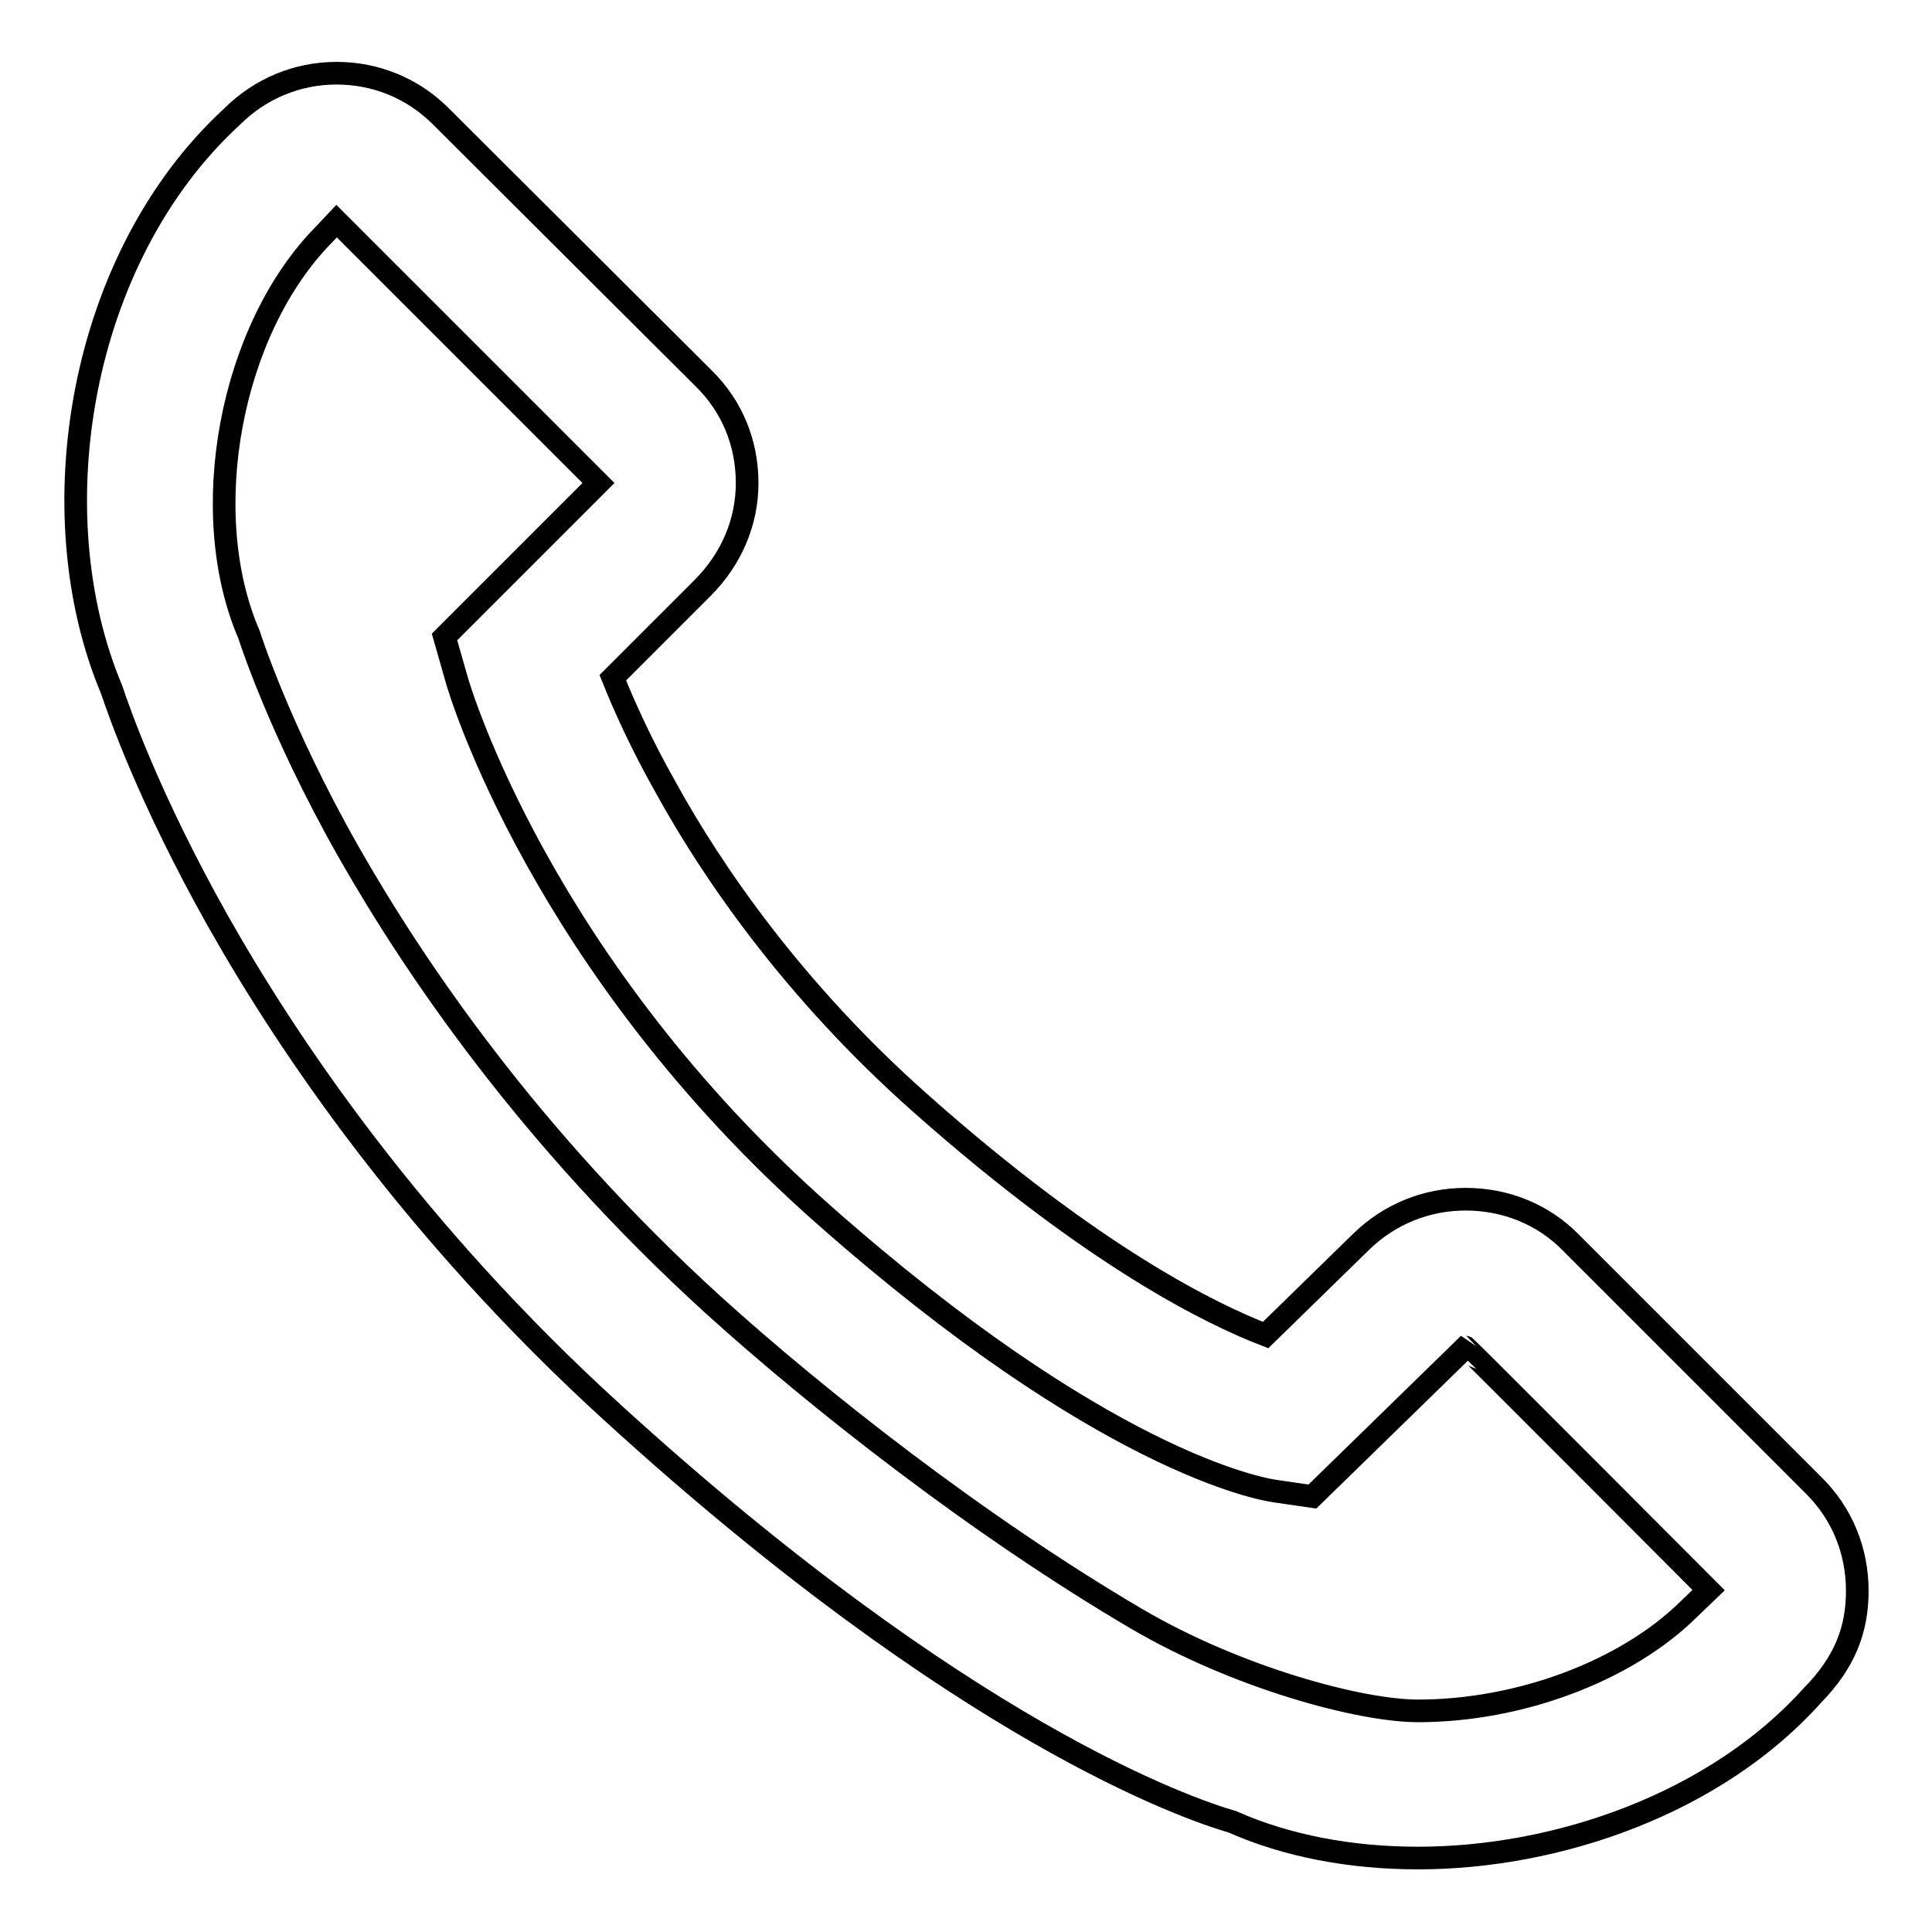
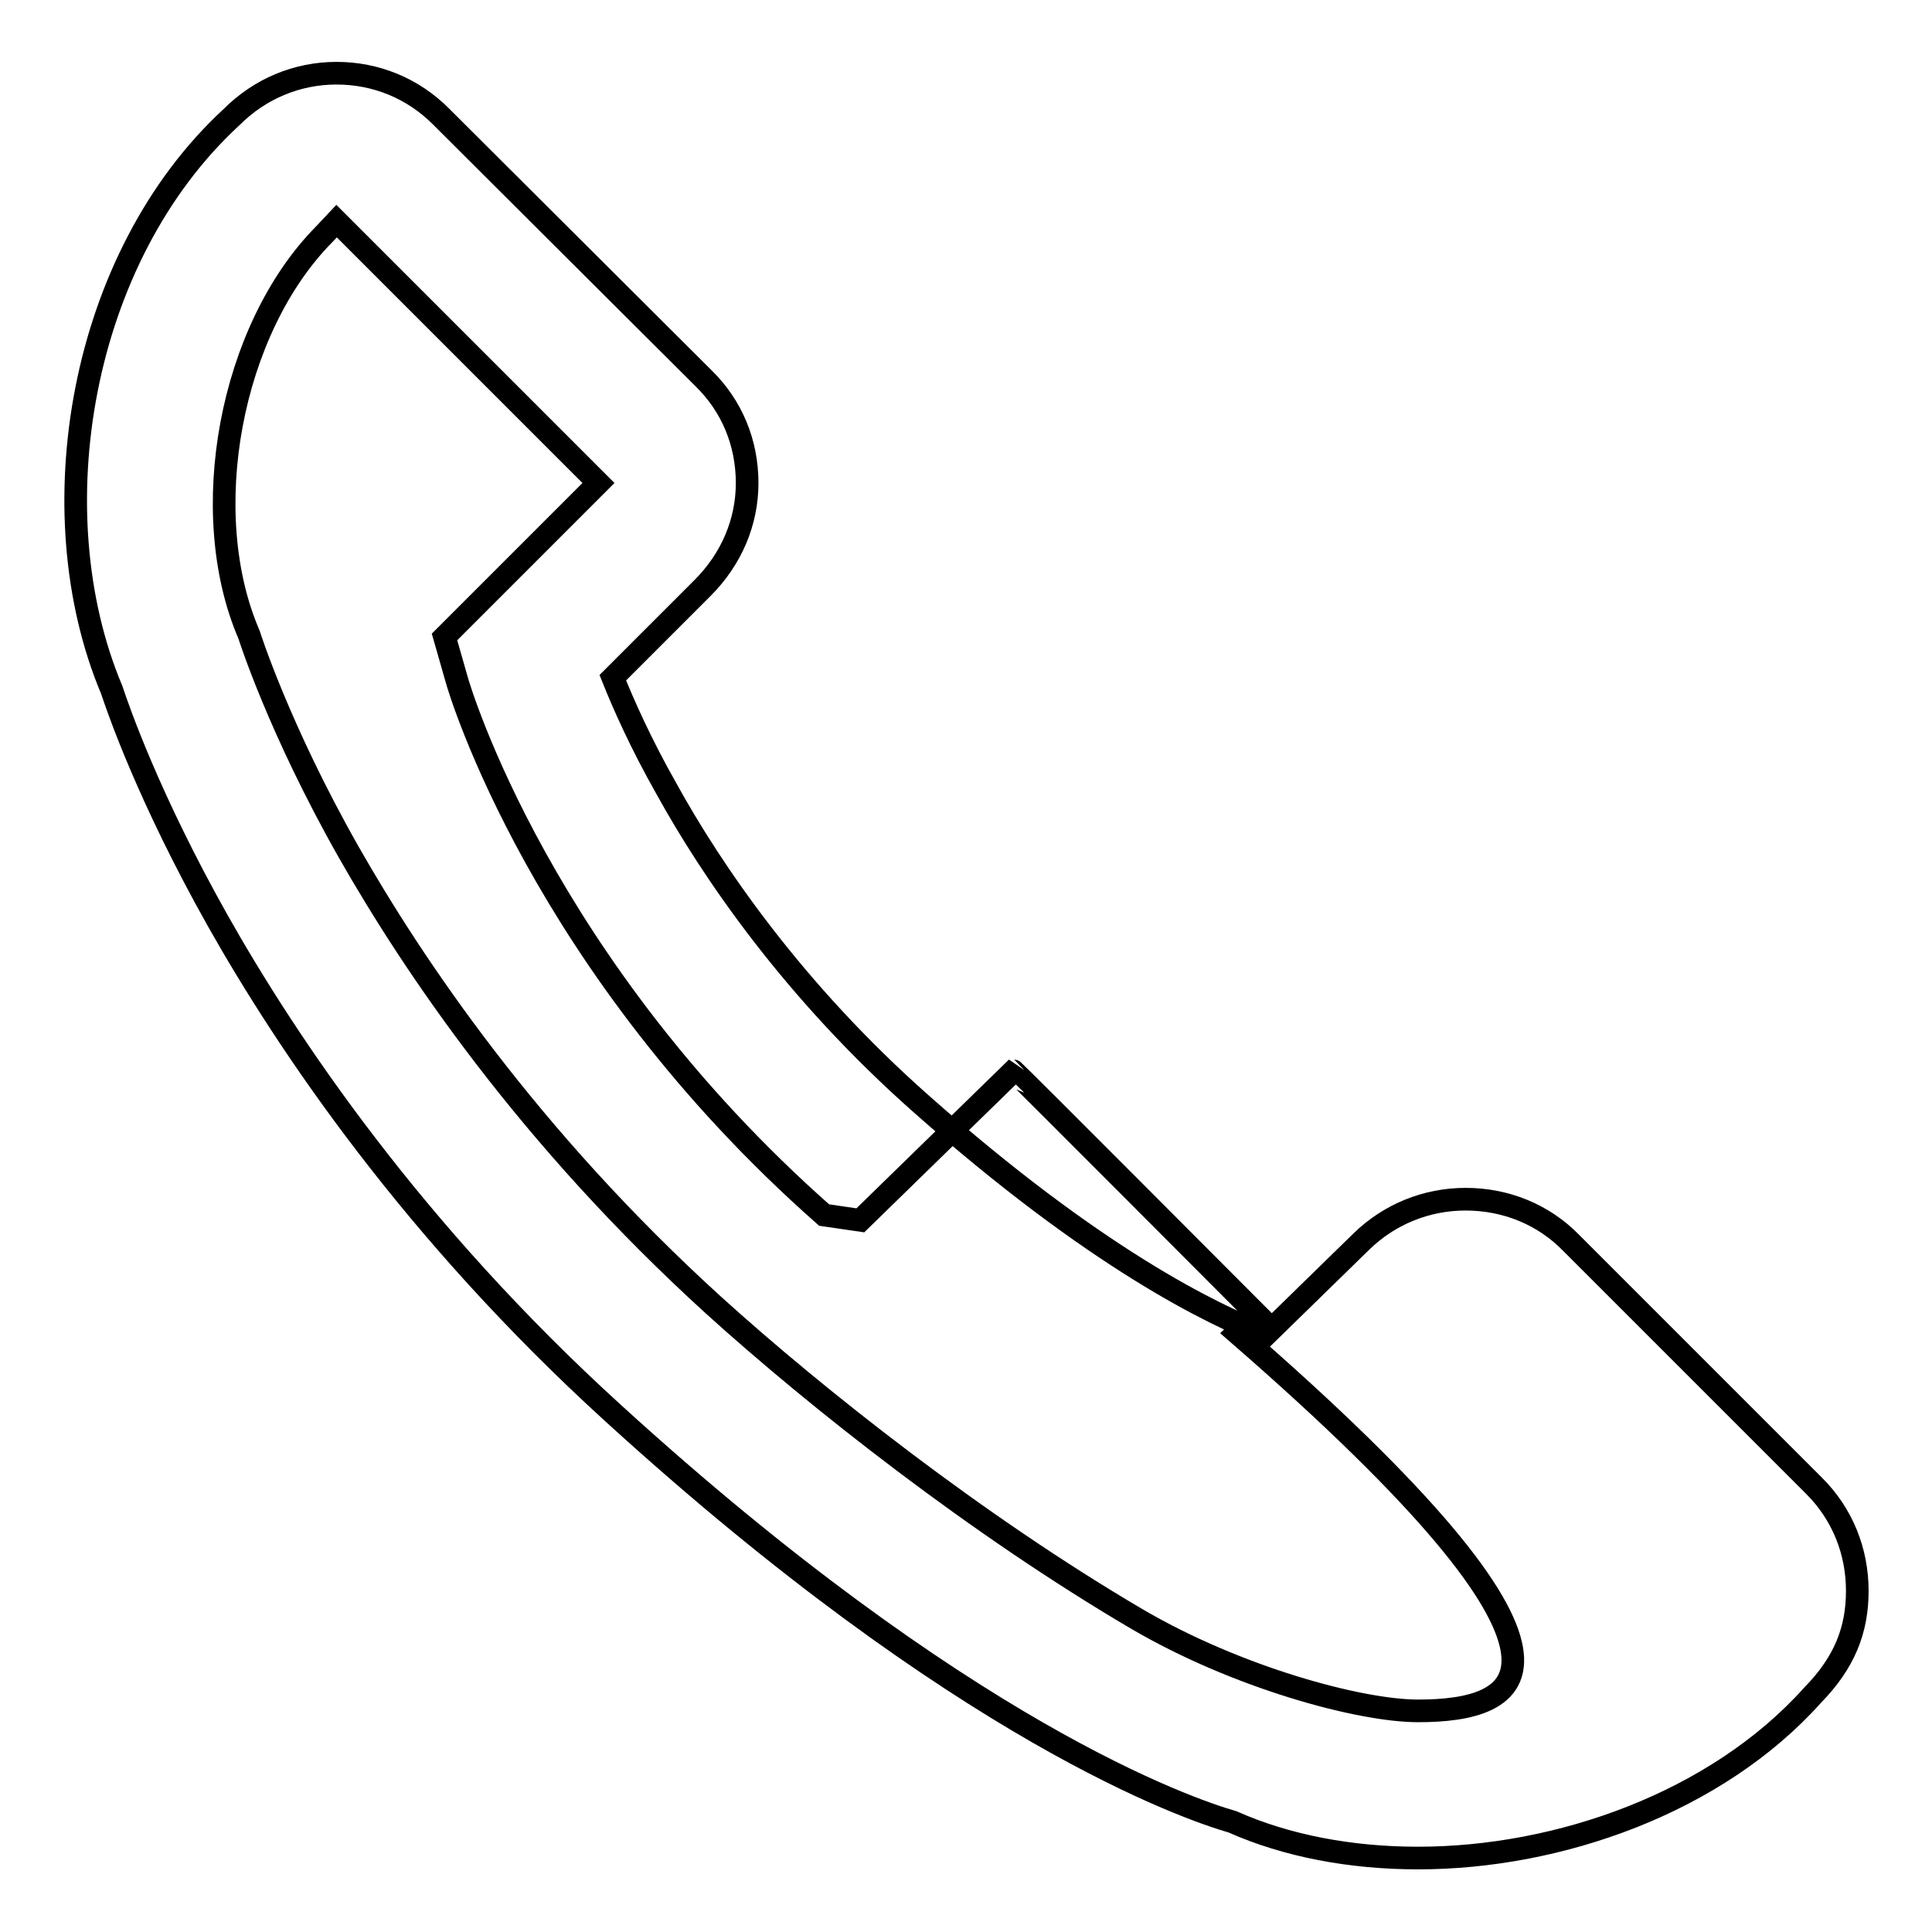
<svg xmlns="http://www.w3.org/2000/svg" version="1.1" x="0px" y="0px" viewBox="0 0 256 256" enable-background="new 0 0 256 256" xml:space="preserve">
  <g>
    <g>
-       <path stroke-width="3" fill-opacity="0" stroke="#000000" d="M208.2,164.7c-3.7-3.8-8.7-5.8-14-5.8c-5.2,0-10.1,2-13.8,5.6l-12.7,12.4c-7-2.7-22.6-10.2-45.6-30.6c-17.1-15.1-27.9-31.1-33.8-41.8c-3.4-6-5.7-11.2-7.1-14.7l11.9-11.9C96.9,74.1,99,69.2,99,64c0-5.3-2-10.2-5.8-13.9L58.4,15.4c-3.7-3.7-8.6-5.7-13.8-5.7c-5.3,0-10.2,2.1-13.9,5.8C10.5,34.1,4.9,67.9,14.8,91.4c0.9,2.7,4.9,14.3,14,30.5c9.3,16.5,25.9,41.2,52.5,65.4c46.3,42.2,76.1,52.4,82,54.1c7.2,3.2,15.7,4.8,24.6,4.8c18.6,0,39.5-7.3,52.3-21.6c4.2-4.3,5.9-8.6,5.9-13.8c0-5.3-2-10.2-5.7-13.9L208.2,164.7z M187.9,226.7c-7.7,0-24-4.4-37.3-12.2c-21.1-12.4-42.3-29.1-56.1-41.6C70,150.6,54.8,128,46.2,112.9C36.9,96.5,33,84.1,33,84.1C26,67.9,30.5,43.6,43,31l1.6-1.7L79.3,64L58.9,84.4l1.6,5.6c0.4,1.5,11.3,38,48.7,71c36.8,32.5,57.6,36.3,59.9,36.6l4.8,0.7l20.3-19.8c0.1,0,32.2,32.2,32.2,32.2l-2.6,2.5C215.5,221.4,201.4,226.7,187.9,226.7z" />
+       <path stroke-width="3" fill-opacity="0" stroke="#000000" d="M208.2,164.7c-3.7-3.8-8.7-5.8-14-5.8c-5.2,0-10.1,2-13.8,5.6l-12.7,12.4c-7-2.7-22.6-10.2-45.6-30.6c-17.1-15.1-27.9-31.1-33.8-41.8c-3.4-6-5.7-11.2-7.1-14.7l11.9-11.9C96.9,74.1,99,69.2,99,64c0-5.3-2-10.2-5.8-13.9L58.4,15.4c-3.7-3.7-8.6-5.7-13.8-5.7c-5.3,0-10.2,2.1-13.9,5.8C10.5,34.1,4.9,67.9,14.8,91.4c0.9,2.7,4.9,14.3,14,30.5c9.3,16.5,25.9,41.2,52.5,65.4c46.3,42.2,76.1,52.4,82,54.1c7.2,3.2,15.7,4.8,24.6,4.8c18.6,0,39.5-7.3,52.3-21.6c4.2-4.3,5.9-8.6,5.9-13.8c0-5.3-2-10.2-5.7-13.9L208.2,164.7z M187.9,226.7c-7.7,0-24-4.4-37.3-12.2c-21.1-12.4-42.3-29.1-56.1-41.6C70,150.6,54.8,128,46.2,112.9C36.9,96.5,33,84.1,33,84.1C26,67.9,30.5,43.6,43,31l1.6-1.7L79.3,64L58.9,84.4l1.6,5.6c0.4,1.5,11.3,38,48.7,71l4.8,0.7l20.3-19.8c0.1,0,32.2,32.2,32.2,32.2l-2.6,2.5C215.5,221.4,201.4,226.7,187.9,226.7z" />
    </g>
  </g>
</svg>